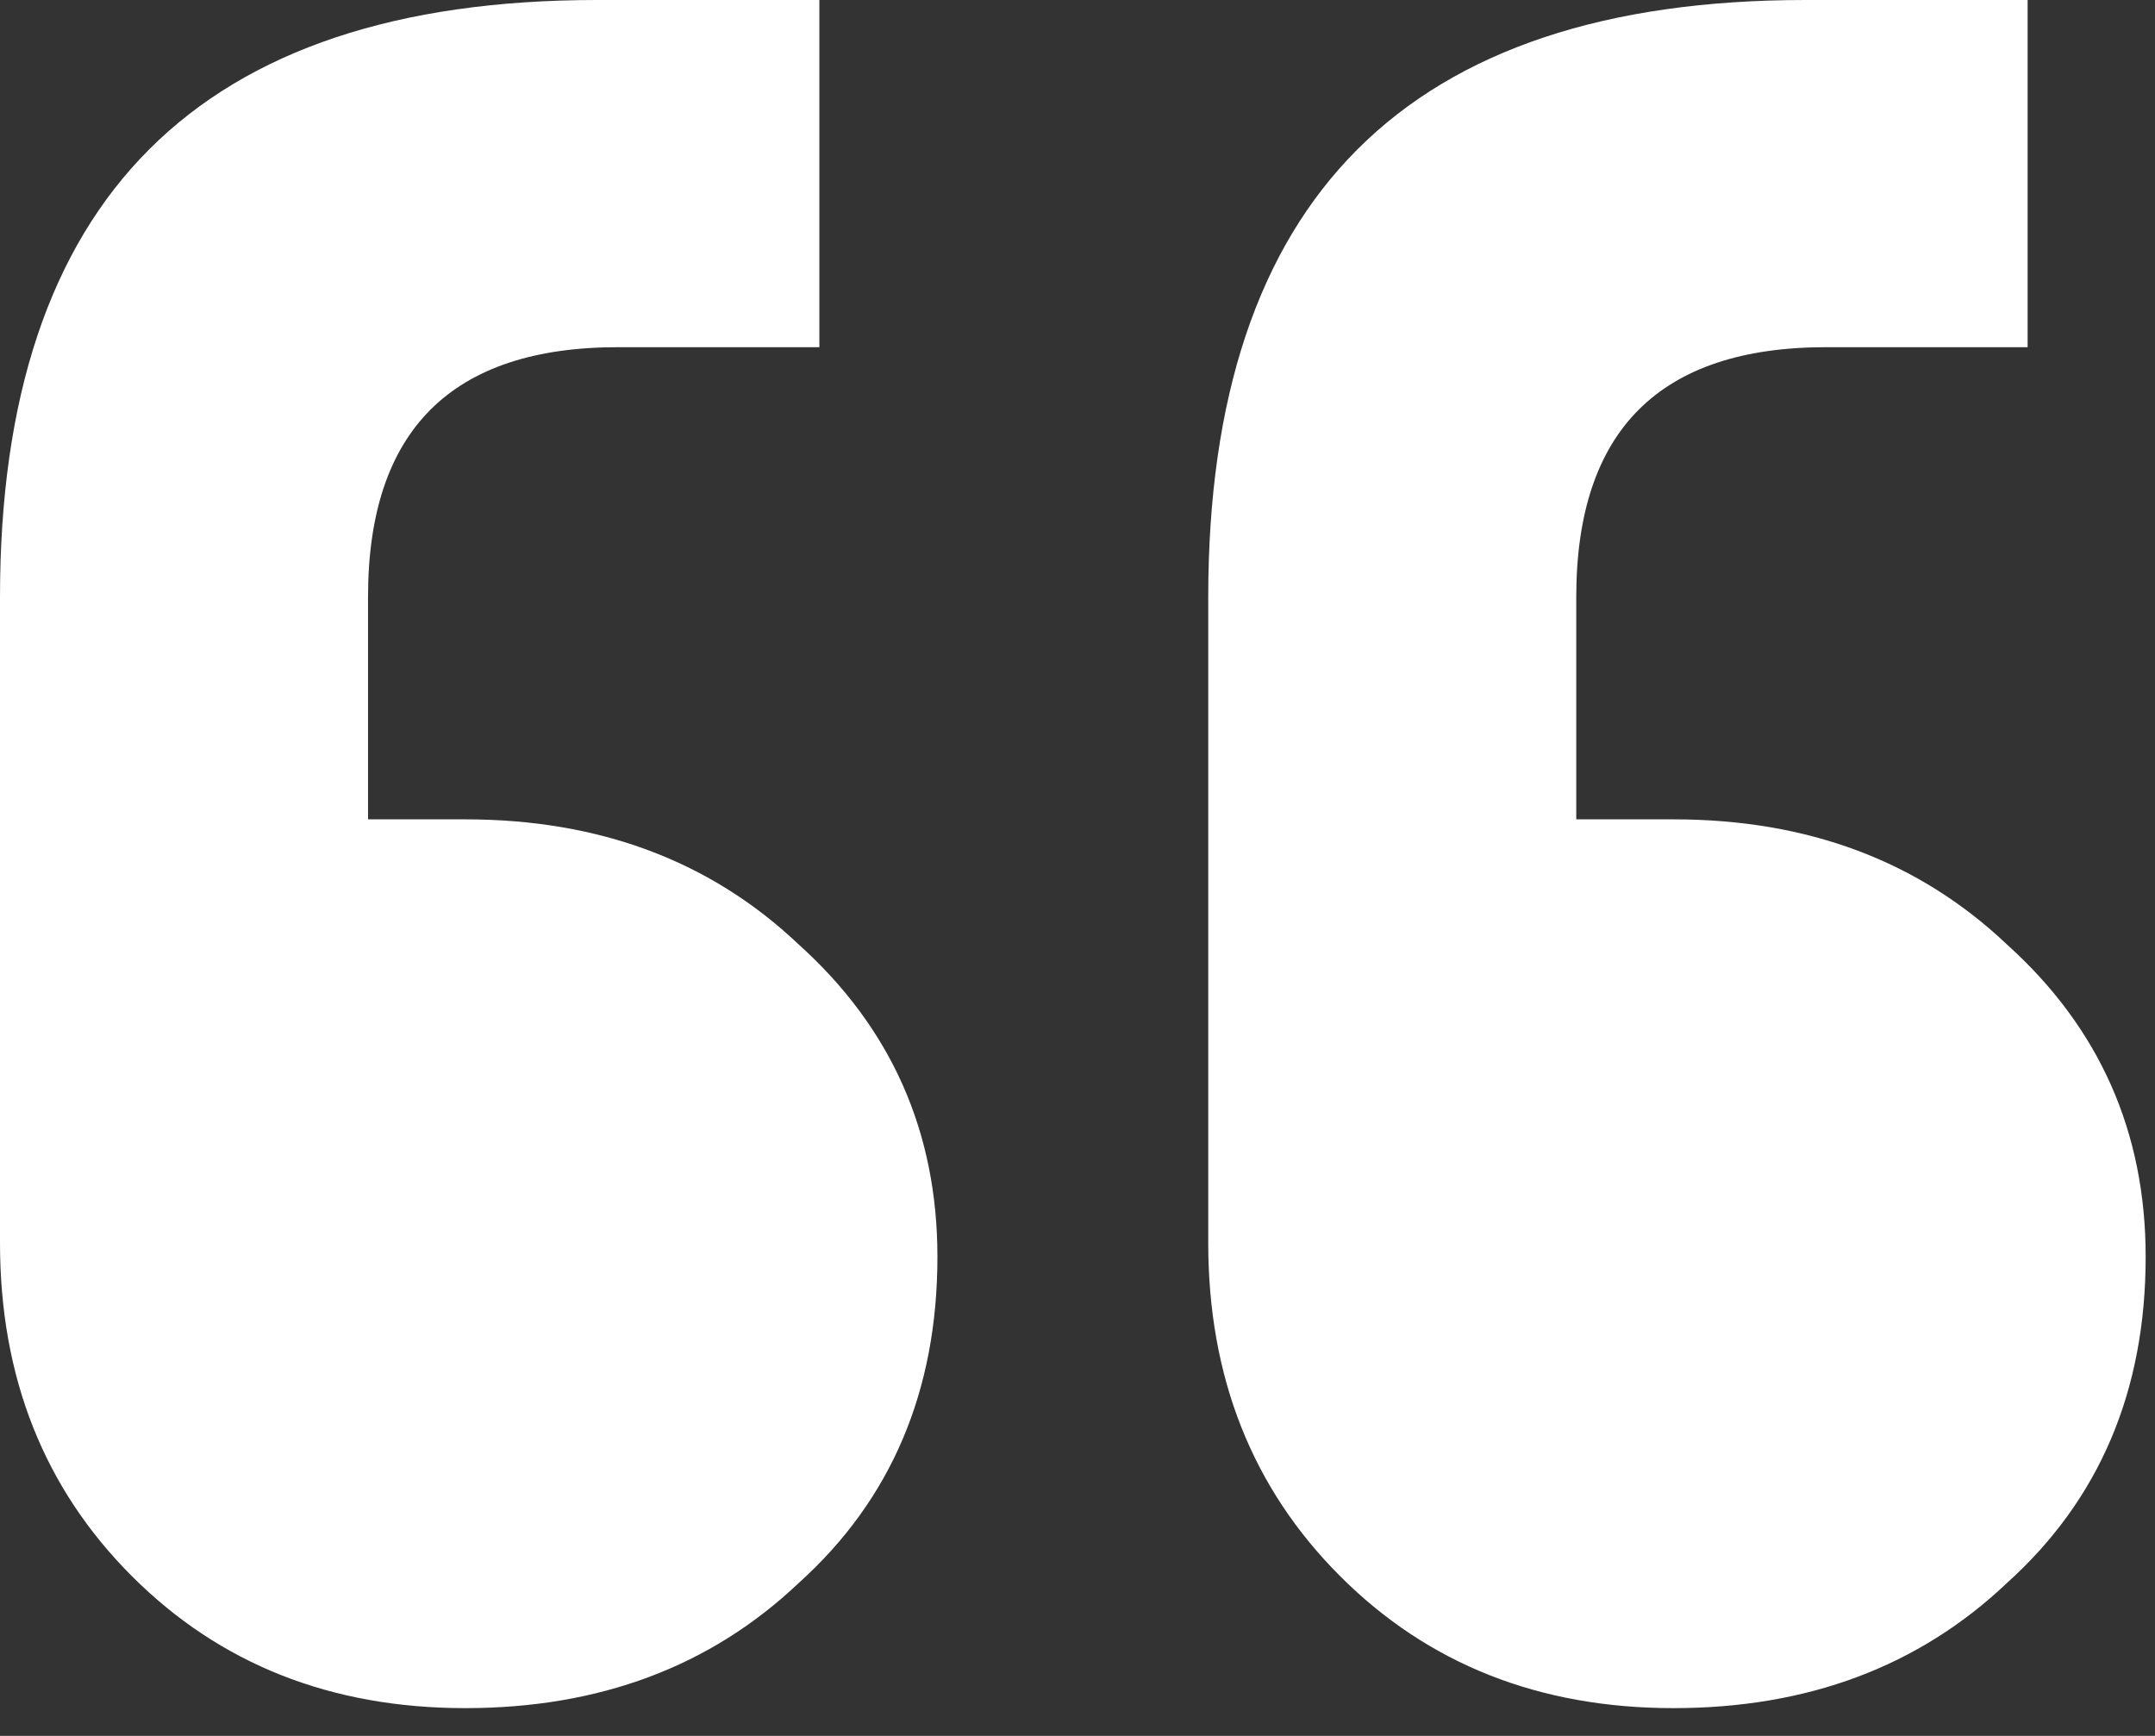
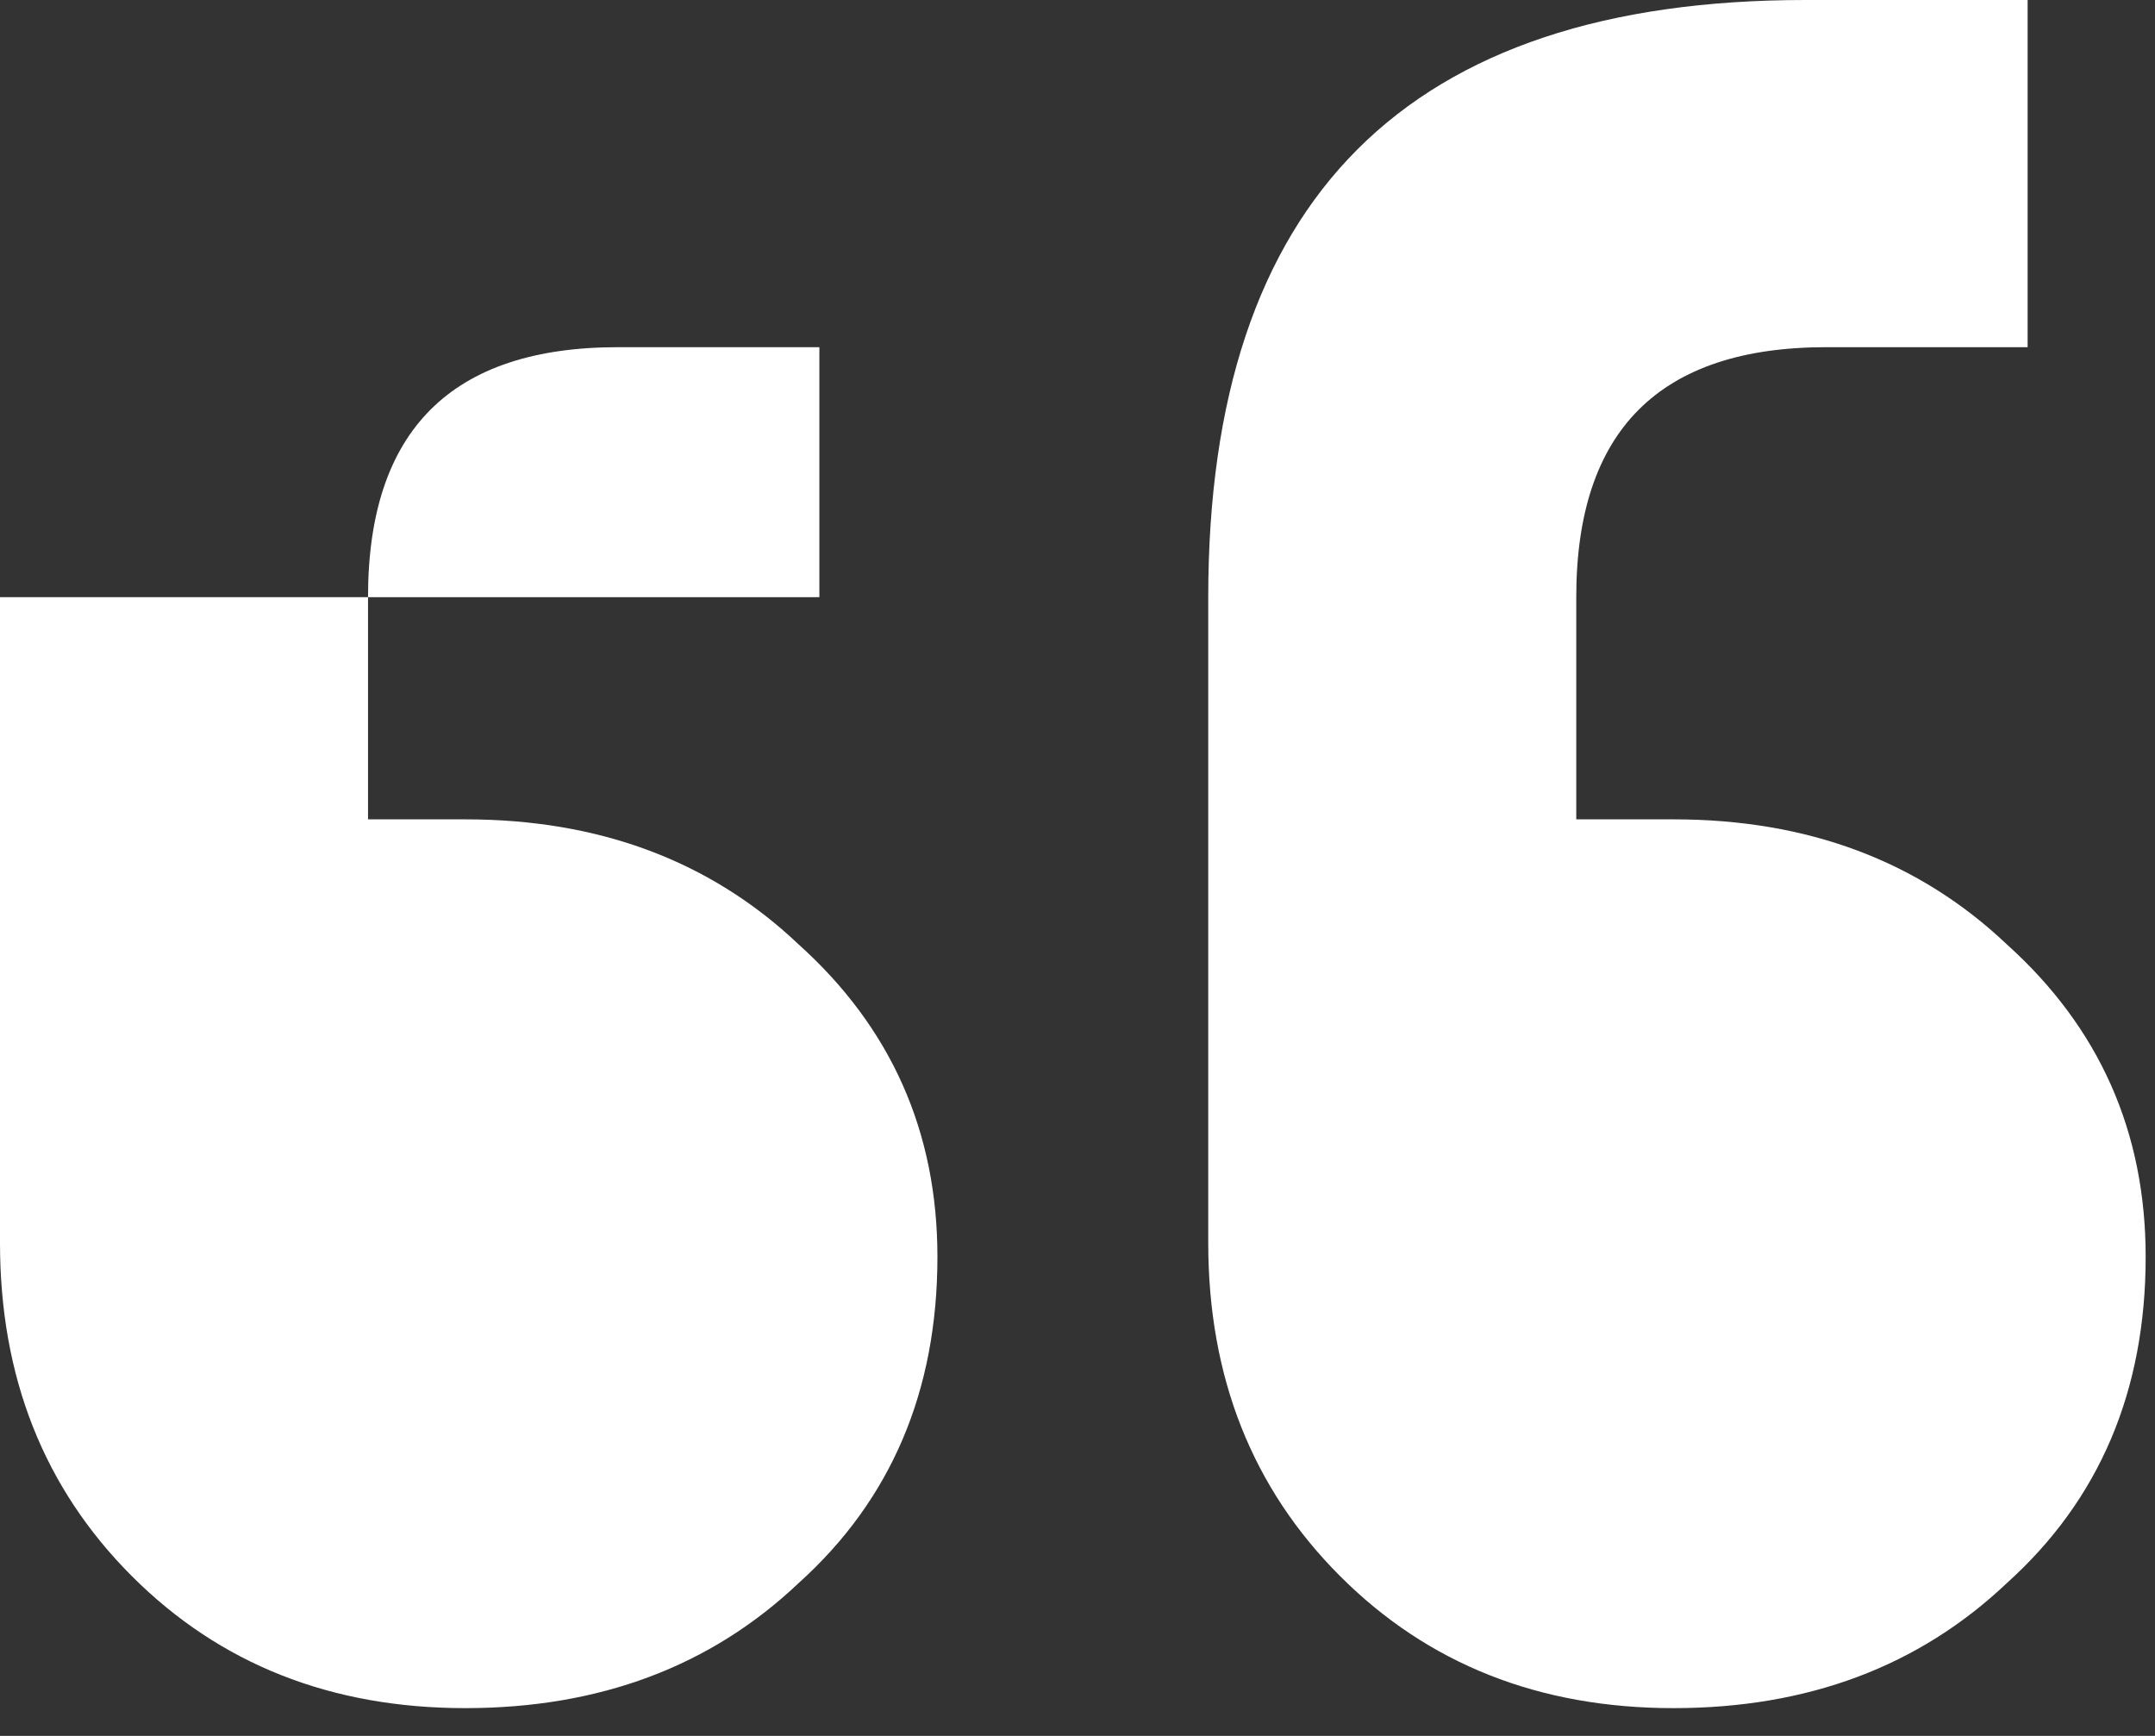
<svg xmlns="http://www.w3.org/2000/svg" width="36" height="29" viewBox="0 0 36 29" fill="none">
  <rect x="0" y="0" width="36" height="29" fill="#333333" stroke="none" />
-   <path d="M33.872 0V5.8H30.508C27.724 5.8 26.332 7.192 26.332 9.976V13.688H27.956C30.199 13.688 32.055 14.384 33.524 15.776C35.071 17.168 35.844 18.908 35.844 20.996C35.844 23.239 35.071 25.056 33.524 26.448C32.055 27.84 30.199 28.536 27.956 28.536C25.713 28.536 23.857 27.801 22.388 26.332C20.919 24.863 20.184 23.007 20.184 20.764V9.976C20.184 3.325 23.509 0 30.16 0H33.872ZM13.688 0V5.8H10.324C7.54 5.8 6.148 7.192 6.148 9.976V13.688H7.772C10.015 13.688 11.871 14.384 13.34 15.776C14.887 17.168 15.66 18.908 15.66 20.996C15.66 23.239 14.887 25.056 13.34 26.448C11.871 27.84 10.015 28.536 7.772 28.536C5.529 28.536 3.673 27.801 2.204 26.332C0.735 24.863 0 23.007 0 20.764V9.976C0 3.325 3.325 0 9.976 0H13.688Z" fill="white" />
+   <path d="M33.872 0V5.8H30.508C27.724 5.8 26.332 7.192 26.332 9.976V13.688H27.956C30.199 13.688 32.055 14.384 33.524 15.776C35.071 17.168 35.844 18.908 35.844 20.996C35.844 23.239 35.071 25.056 33.524 26.448C32.055 27.84 30.199 28.536 27.956 28.536C25.713 28.536 23.857 27.801 22.388 26.332C20.919 24.863 20.184 23.007 20.184 20.764V9.976C20.184 3.325 23.509 0 30.16 0H33.872ZM13.688 0V5.8H10.324C7.54 5.8 6.148 7.192 6.148 9.976V13.688H7.772C10.015 13.688 11.871 14.384 13.34 15.776C14.887 17.168 15.66 18.908 15.66 20.996C15.66 23.239 14.887 25.056 13.34 26.448C11.871 27.84 10.015 28.536 7.772 28.536C5.529 28.536 3.673 27.801 2.204 26.332C0.735 24.863 0 23.007 0 20.764V9.976H13.688Z" fill="white" />
</svg>